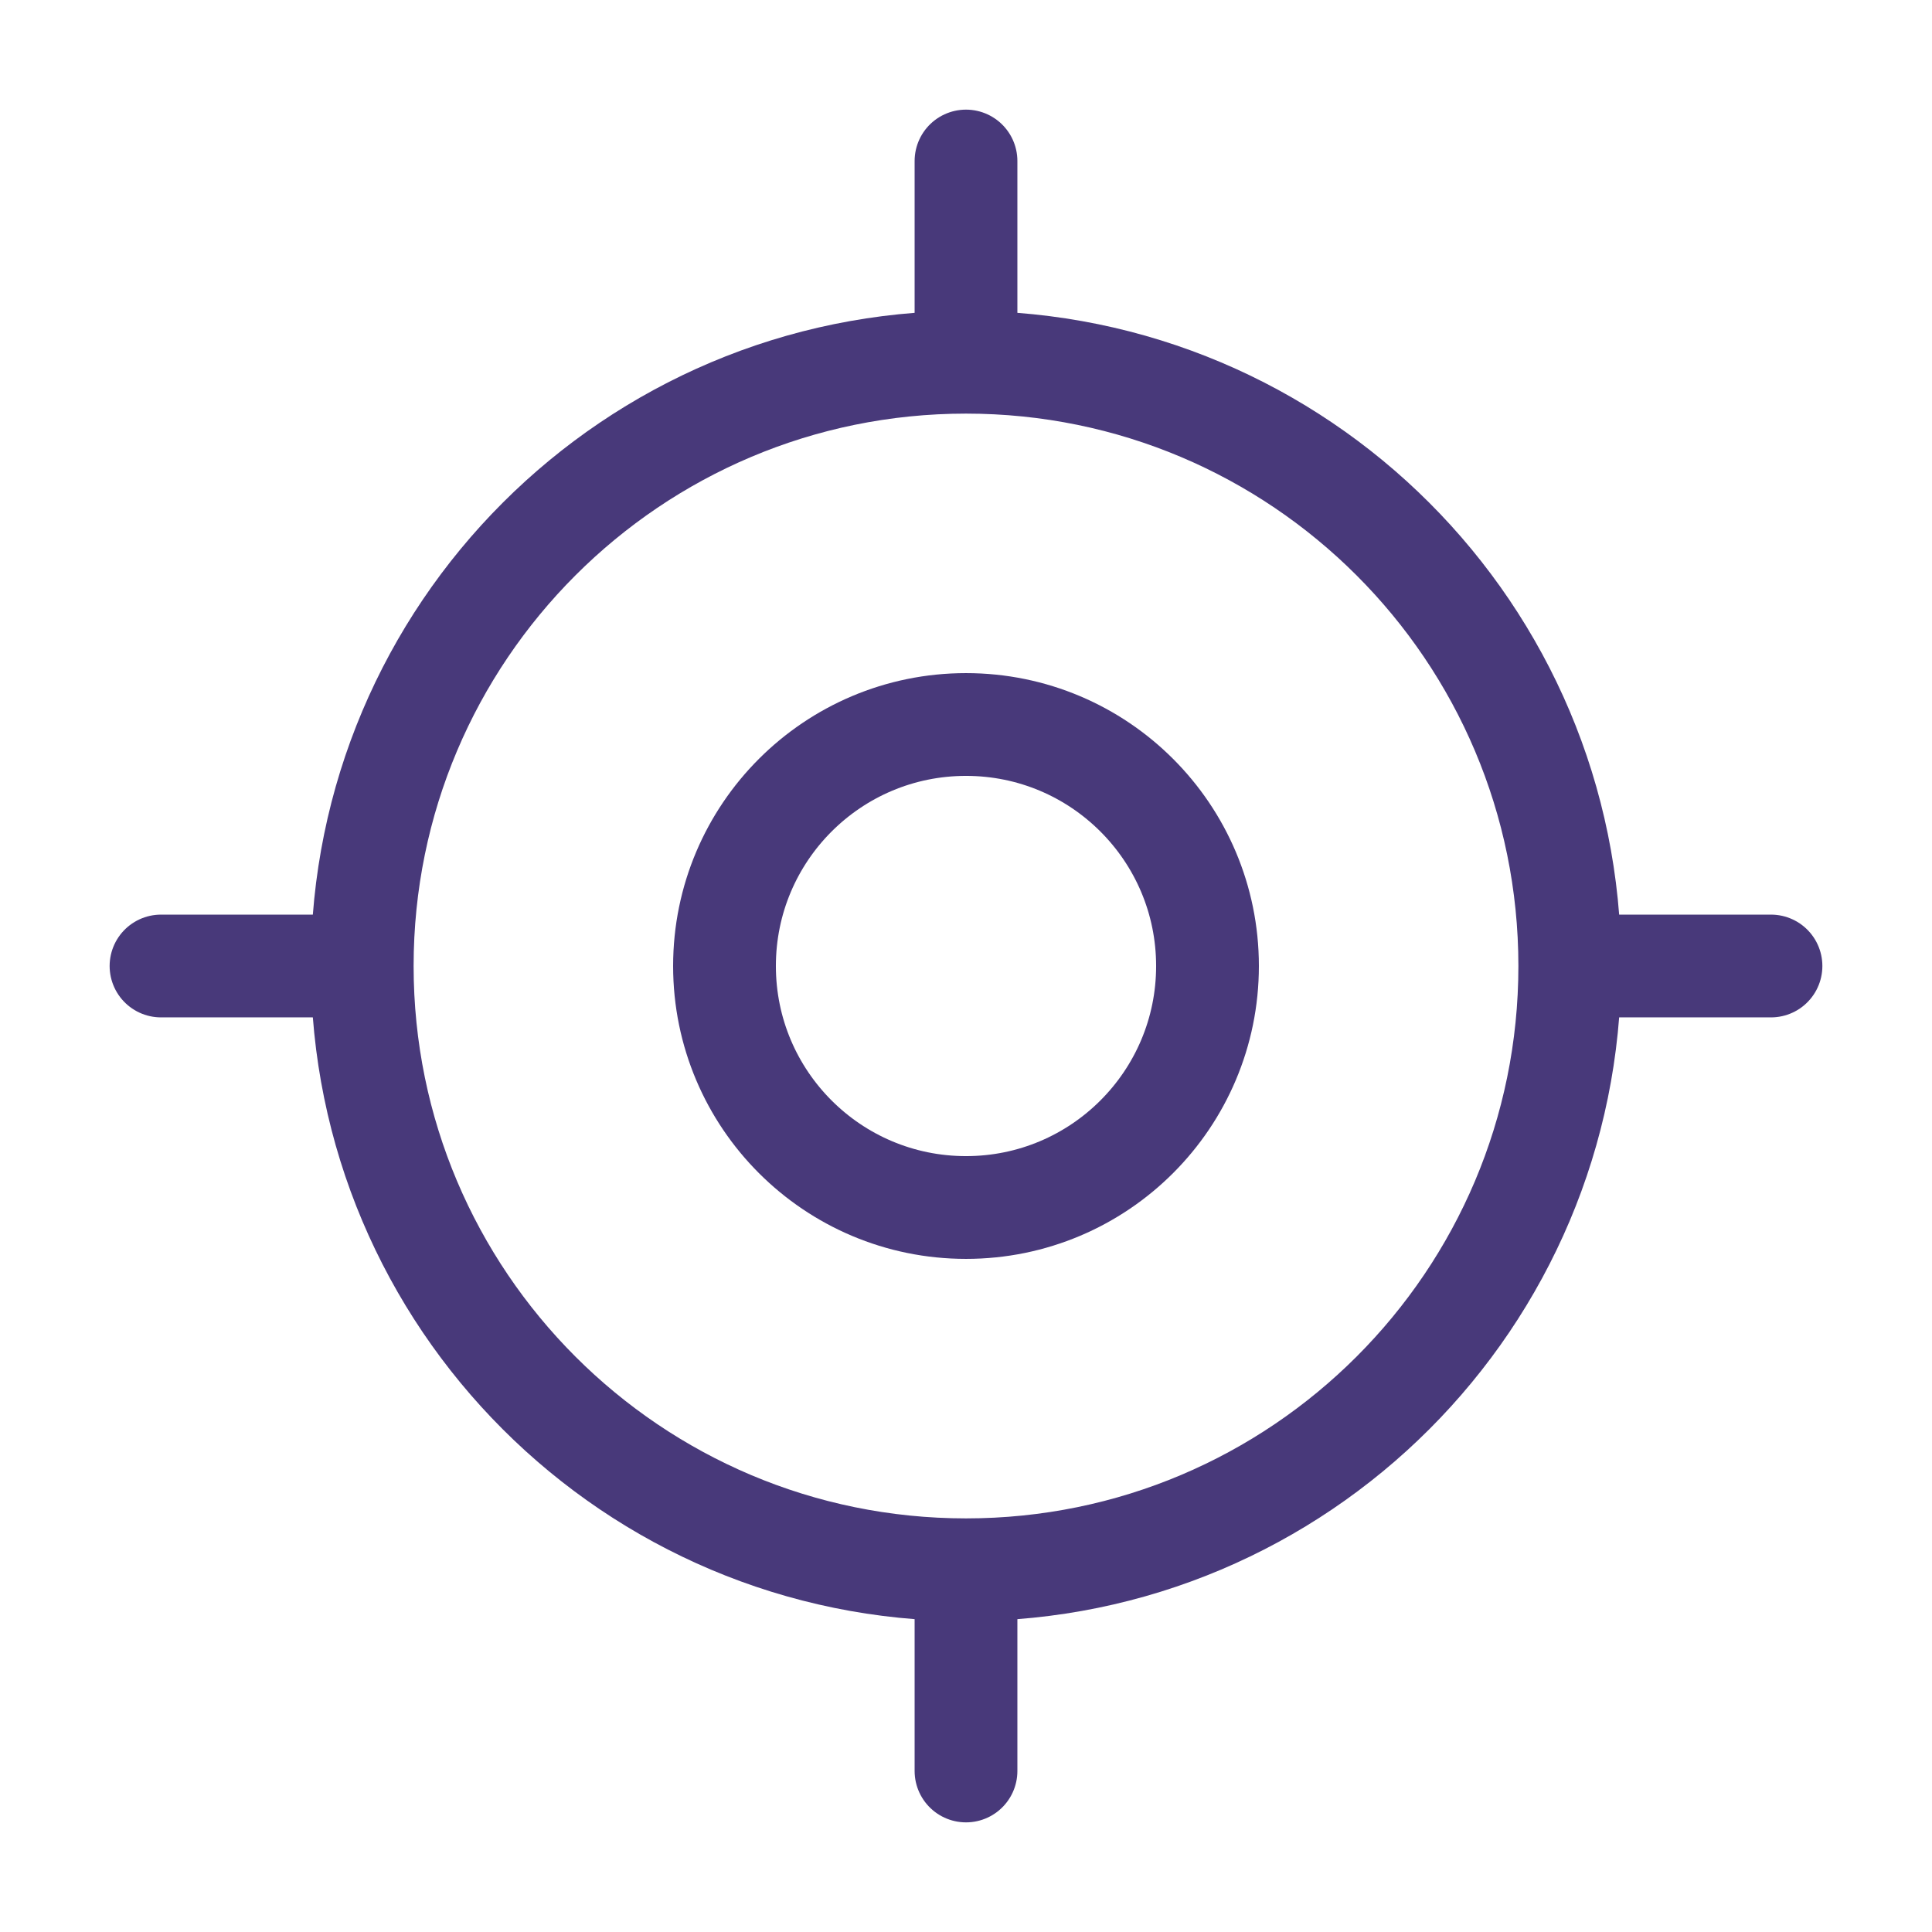
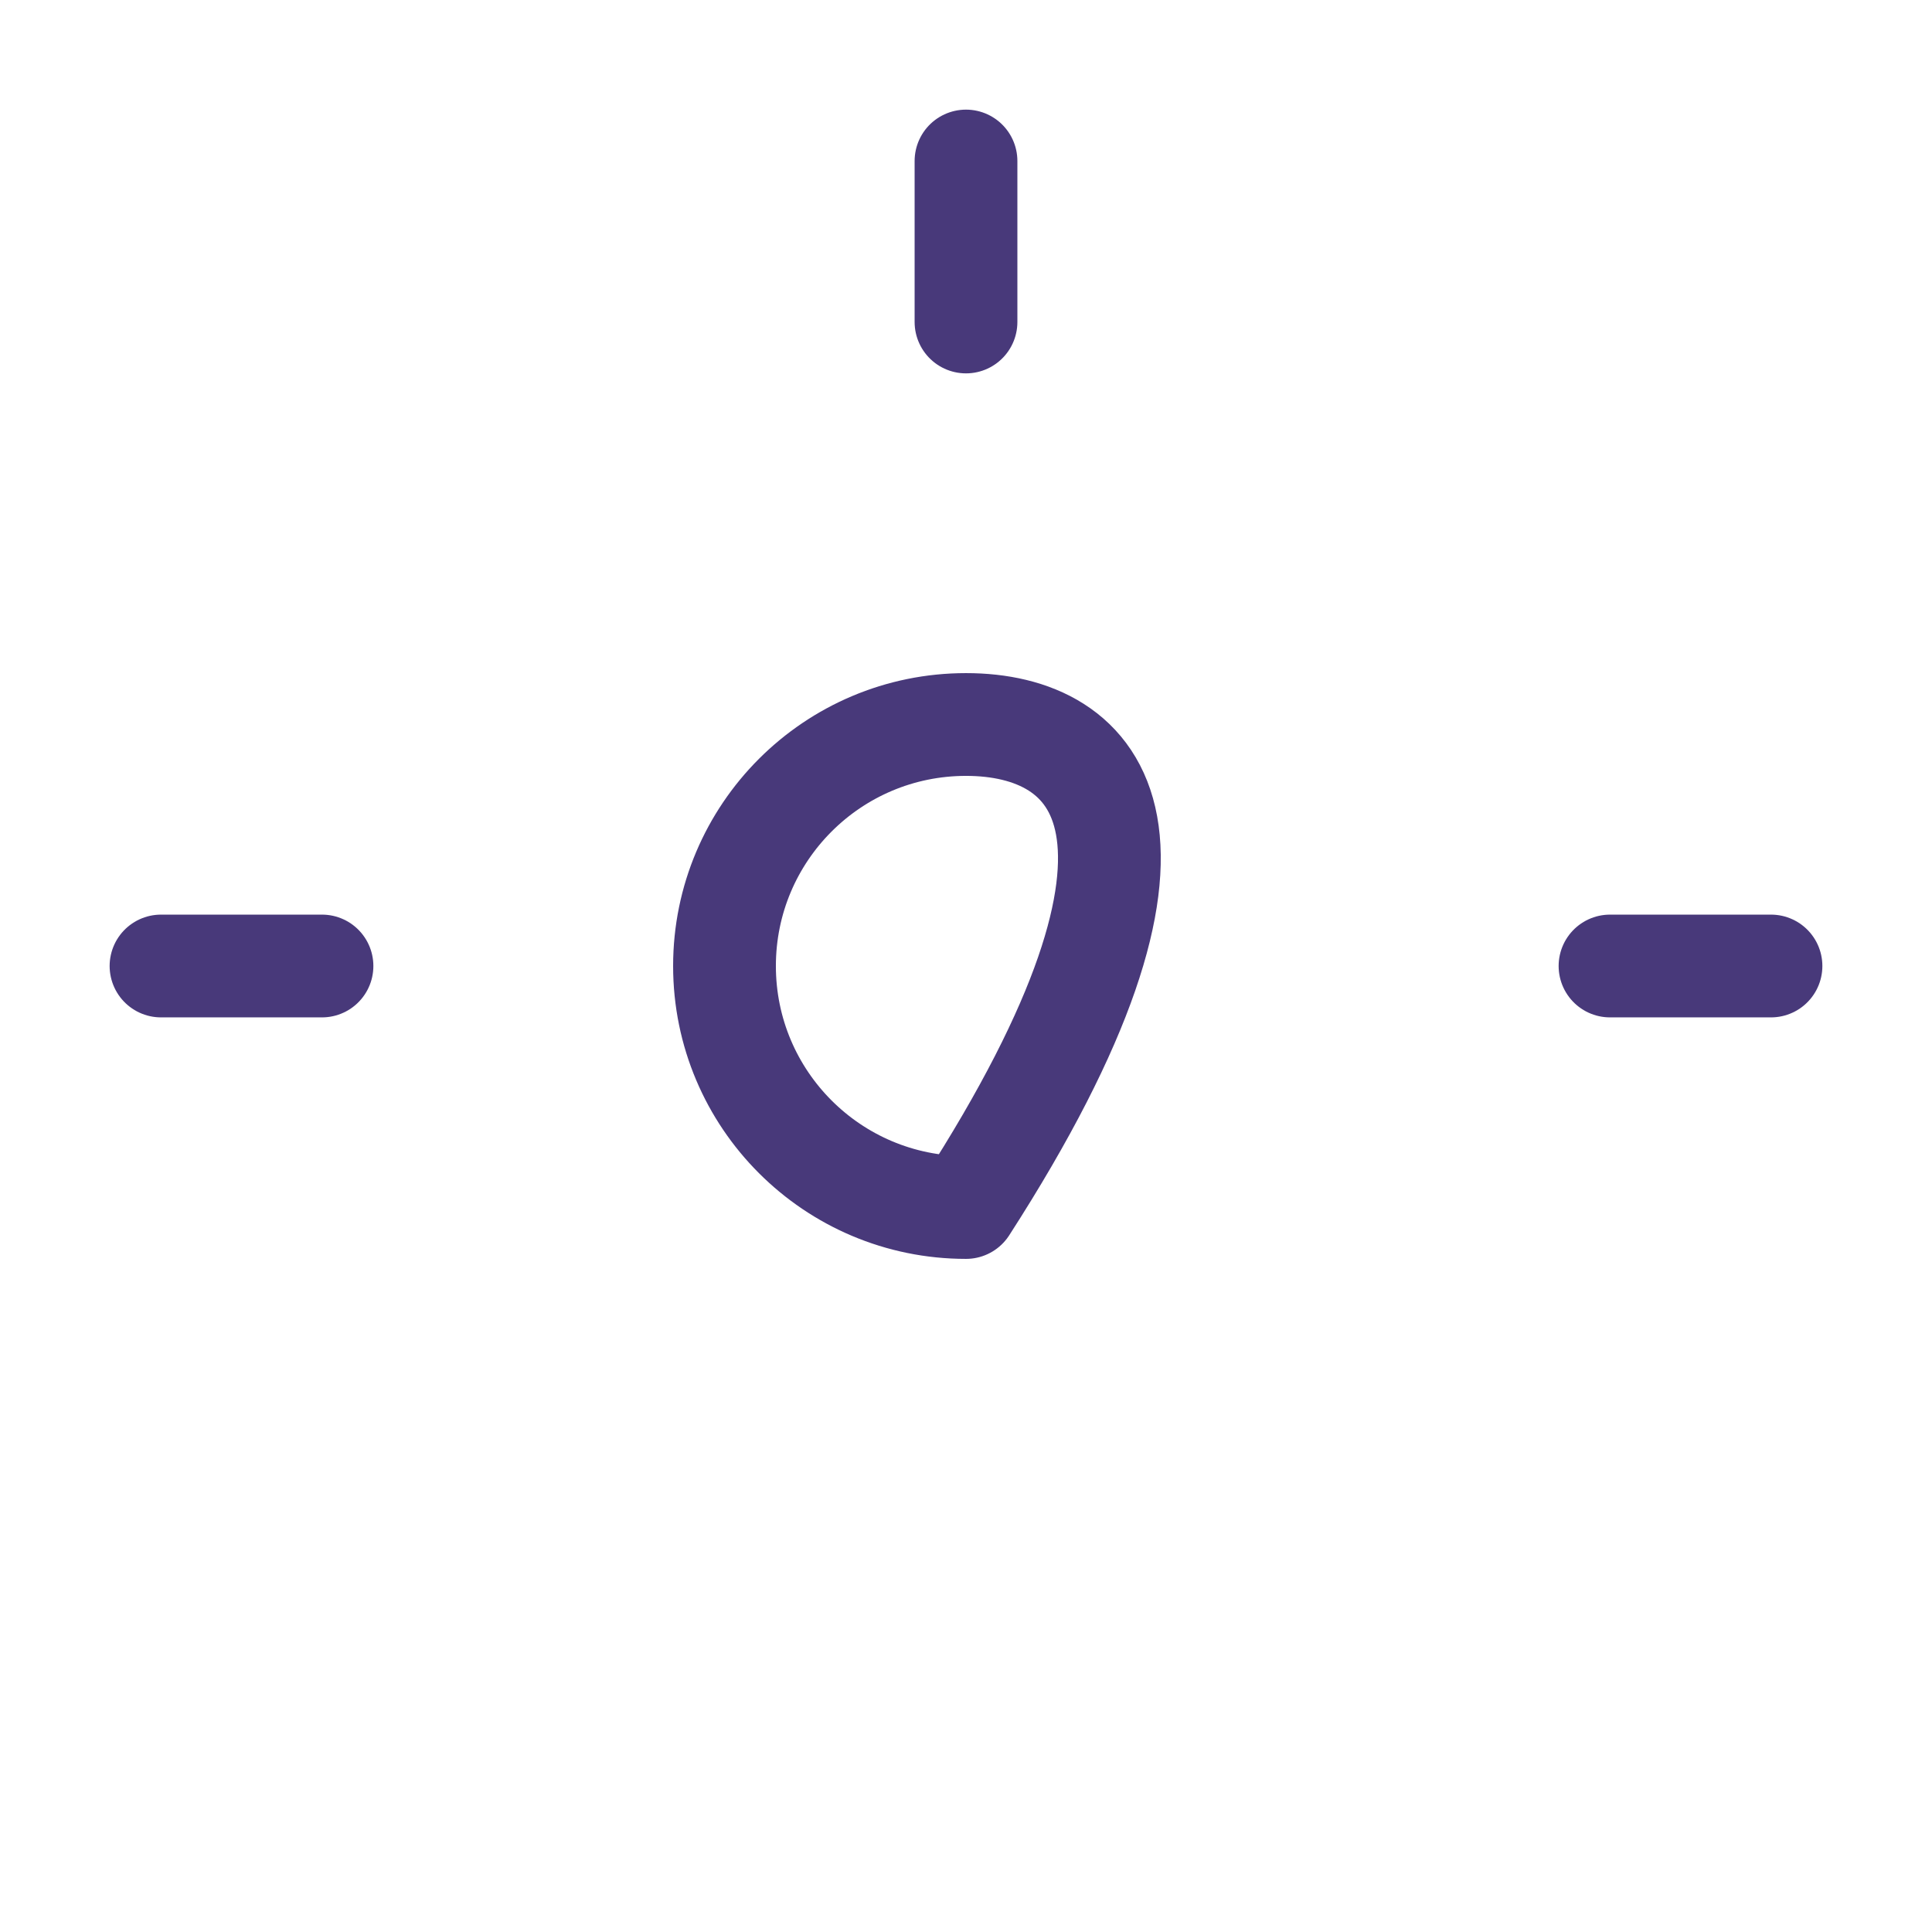
<svg xmlns="http://www.w3.org/2000/svg" width="47" height="47" viewBox="0 0 47 47" fill="none">
-   <path d="M23.5 38.188C31.612 38.188 38.188 31.612 38.188 23.5C38.188 15.388 31.612 8.812 23.5 8.812C15.388 8.812 8.812 15.388 8.812 23.5C8.812 31.612 15.388 38.188 23.5 38.188Z" stroke="#48397A" stroke-width="2.5" stroke-linecap="round" stroke-linejoin="round" />
-   <path d="M23.5 29.375C26.745 29.375 29.375 26.745 29.375 23.5C29.375 20.255 26.745 17.625 23.5 17.625C20.255 17.625 17.625 20.255 17.625 23.5C17.625 26.745 20.255 29.375 23.5 29.375Z" stroke="#48397A" stroke-width="2.5" stroke-linecap="round" stroke-linejoin="round" />
+   <path d="M23.5 29.375C29.375 20.255 26.745 17.625 23.5 17.625C20.255 17.625 17.625 20.255 17.625 23.5C17.625 26.745 20.255 29.375 23.5 29.375Z" stroke="#48397A" stroke-width="2.5" stroke-linecap="round" stroke-linejoin="round" />
  <path d="M23.5 7.833V3.917" stroke="#48397A" stroke-width="2.5" stroke-linecap="round" stroke-linejoin="round" />
  <path d="M7.833 23.5H3.917" stroke="#48397A" stroke-width="2.5" stroke-linecap="round" stroke-linejoin="round" />
-   <path d="M23.5 39.167V43.083" stroke="#48397A" stroke-width="2.5" stroke-linecap="round" stroke-linejoin="round" />
  <path d="M39.167 23.5H43.083" stroke="#48397A" stroke-width="2.5" stroke-linecap="round" stroke-linejoin="round" />
</svg>